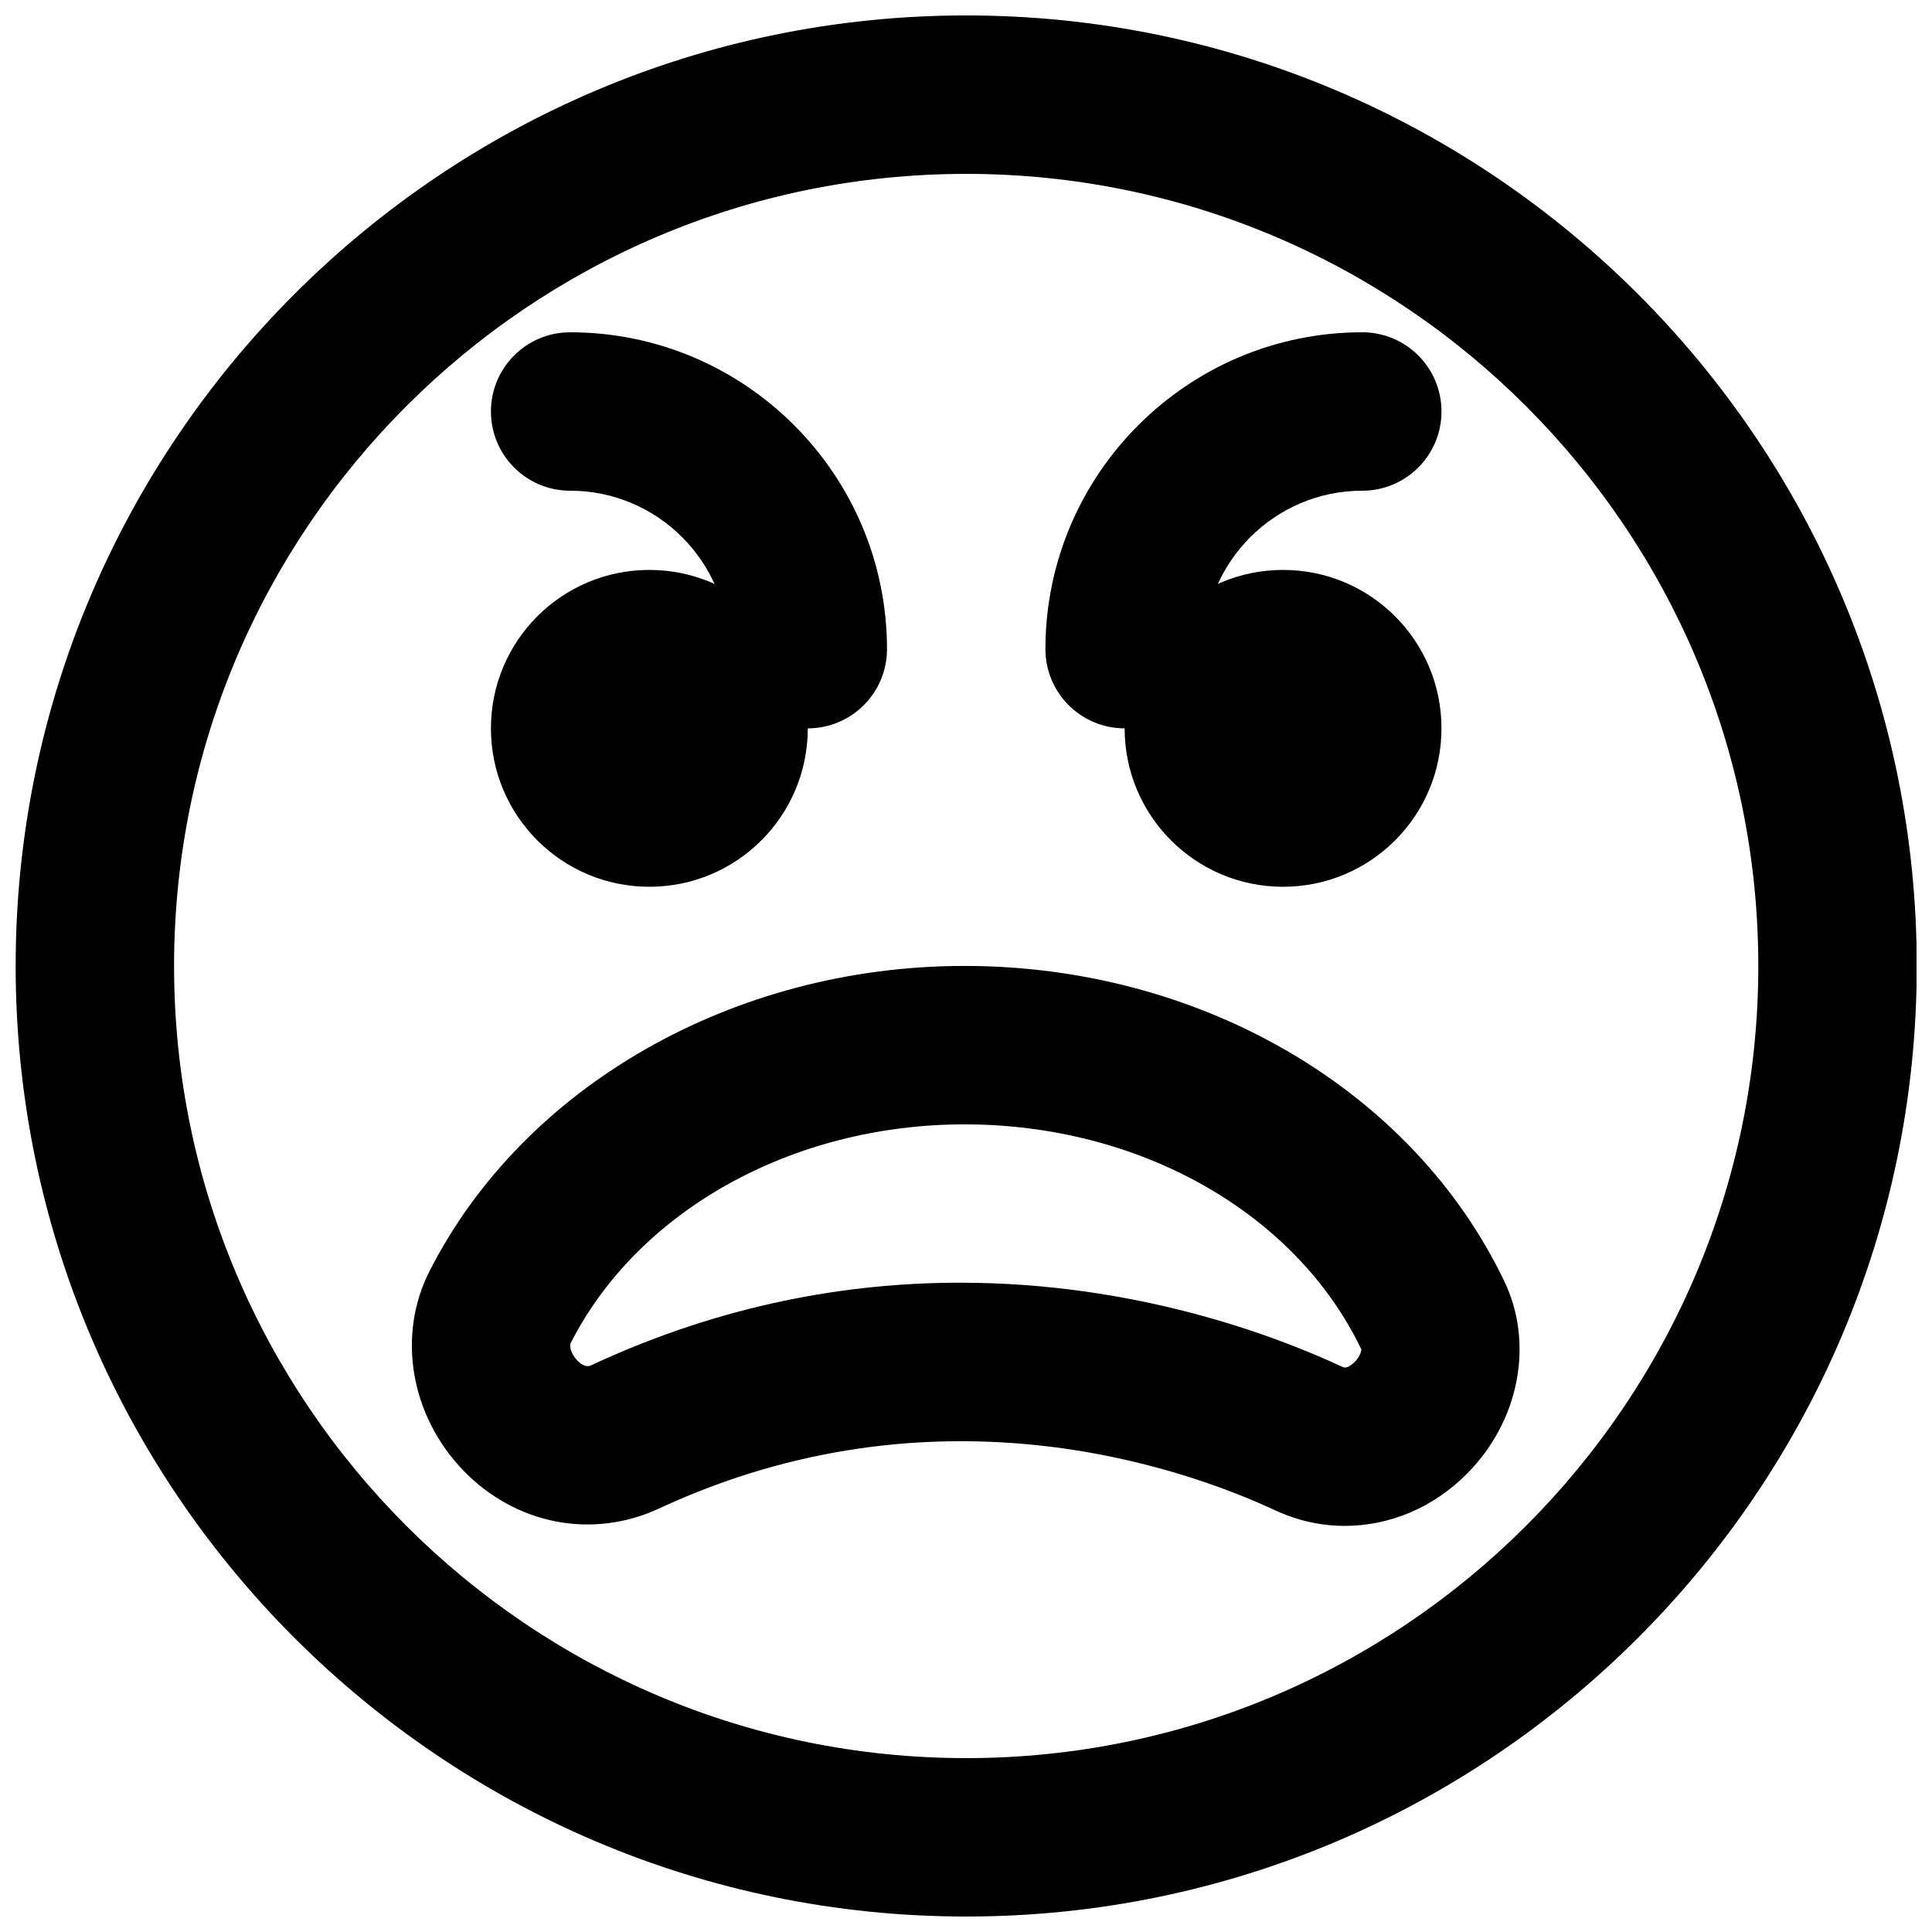
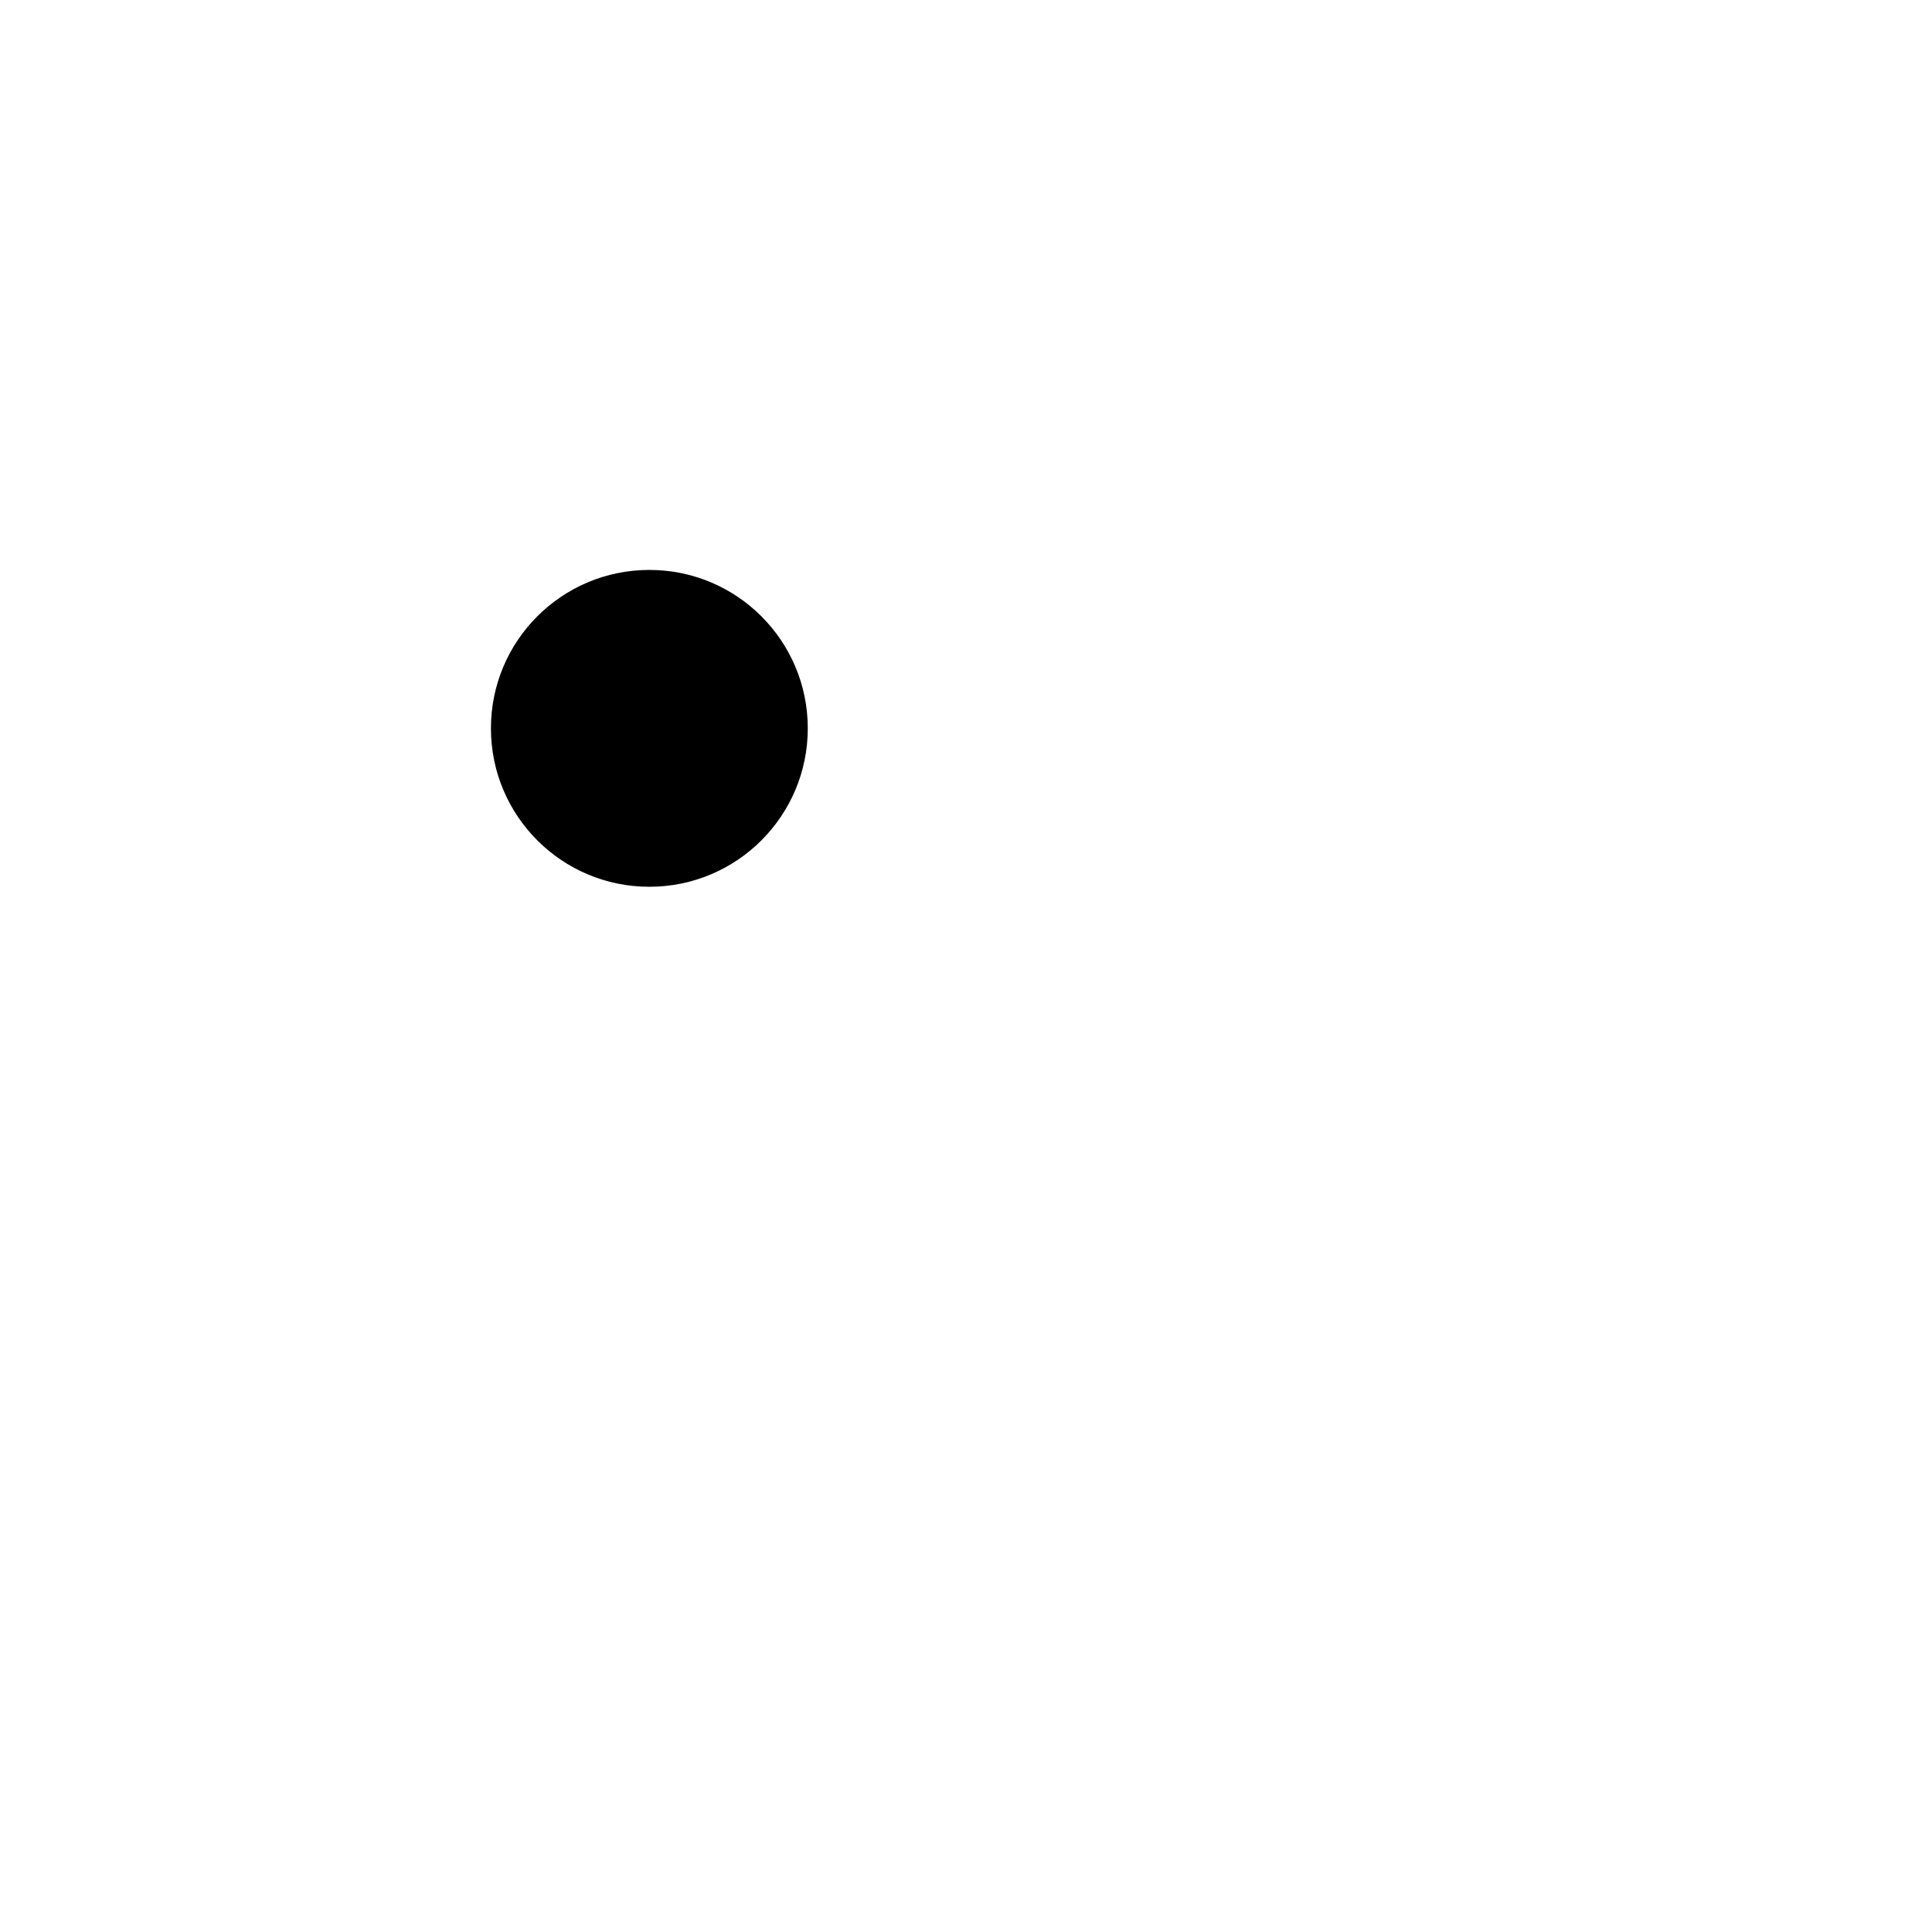
<svg xmlns="http://www.w3.org/2000/svg" width="800px" height="800px" version="1.1" viewBox="144 144 512 512">
  <defs>
    <clipPath id="a">
-       <path d="m148.09 148.09h503.81v503.81h-503.81z" />
-     </clipPath>
+       </clipPath>
  </defs>
  <g clip-path="url(#a)">
    <path d="m400.05 190.08c-115.75 0-209.92 94.172-209.92 209.92s94.172 209.92 209.92 209.92 209.92-94.168 209.92-209.92-94.172-209.92-209.92-209.92m0 461.82c-138.9 0-251.9-113-251.9-251.9 0-138.91 113-251.91 251.9-251.91 138.91 0 251.91 113 251.91 251.91 0 138.9-113 251.9-251.91 251.9" fill-rule="evenodd" />
  </g>
  <path d="m358.07 337.02c0 23.195-18.789 41.984-41.984 41.984-23.195 0-41.984-18.789-41.984-41.984 0-23.199 18.789-41.984 41.984-41.984 23.195 0 41.984 18.785 41.984 41.984" fill-rule="evenodd" />
-   <path d="m398.44 483.93c46.141 0 82.918 13.75 101.24 22.273 0.527 0.23 1.074 0.484 2.438-0.504 1.992-1.426 2.707-3.547 2.644-4.113-17.34-36.168-58.652-59.617-105.17-59.617-45.488 0-86.445 22.754-104.35 57.957-0.438 0.863 0.168 2.981 1.742 4.621 2.039 2.055 3.234 1.512 3.926 1.152 34.785-16.164 68.078-21.77 97.531-21.77m101.98 64.449c-6.215 0-12.473-1.344-18.41-4.094-24.711-11.484-90.141-34.535-163.38-0.504-17.719 8.207-37.953 4.238-51.828-10.059-14.023-14.547-17.656-35.789-8.984-52.836 24.98-49.141 80.648-80.902 141.78-80.902 62.578 0 118.75 32.809 143.06 83.57 7.914 16.5 3.988 36.965-9.805 50.906-8.984 9.109-20.633 13.918-32.43 13.918" fill-rule="evenodd" />
-   <path d="m358.07 337.02c-11.609 0-20.992-9.406-20.992-20.992 0-23.156-18.828-41.984-41.984-41.984-11.609 0-20.992-9.406-20.992-20.992 0-11.59 9.383-20.992 20.992-20.992 46.309 0 83.969 37.66 83.969 83.969 0 11.586-9.383 20.992-20.992 20.992" fill-rule="evenodd" />
-   <path d="m442.04 337.02c0 23.195 18.789 41.984 41.984 41.984 23.195 0 41.984-18.789 41.984-41.984 0-23.199-18.789-41.984-41.984-41.984-23.195 0-41.984 18.785-41.984 41.984" fill-rule="evenodd" />
-   <path d="m442.04 337.02c-11.609 0-20.992-9.406-20.992-20.992 0-46.309 37.66-83.969 83.969-83.969 11.609 0 20.992 9.402 20.992 20.992 0 11.586-9.383 20.992-20.992 20.992-23.156 0-41.984 18.828-41.984 41.984 0 11.586-9.383 20.992-20.992 20.992" fill-rule="evenodd" />
</svg>